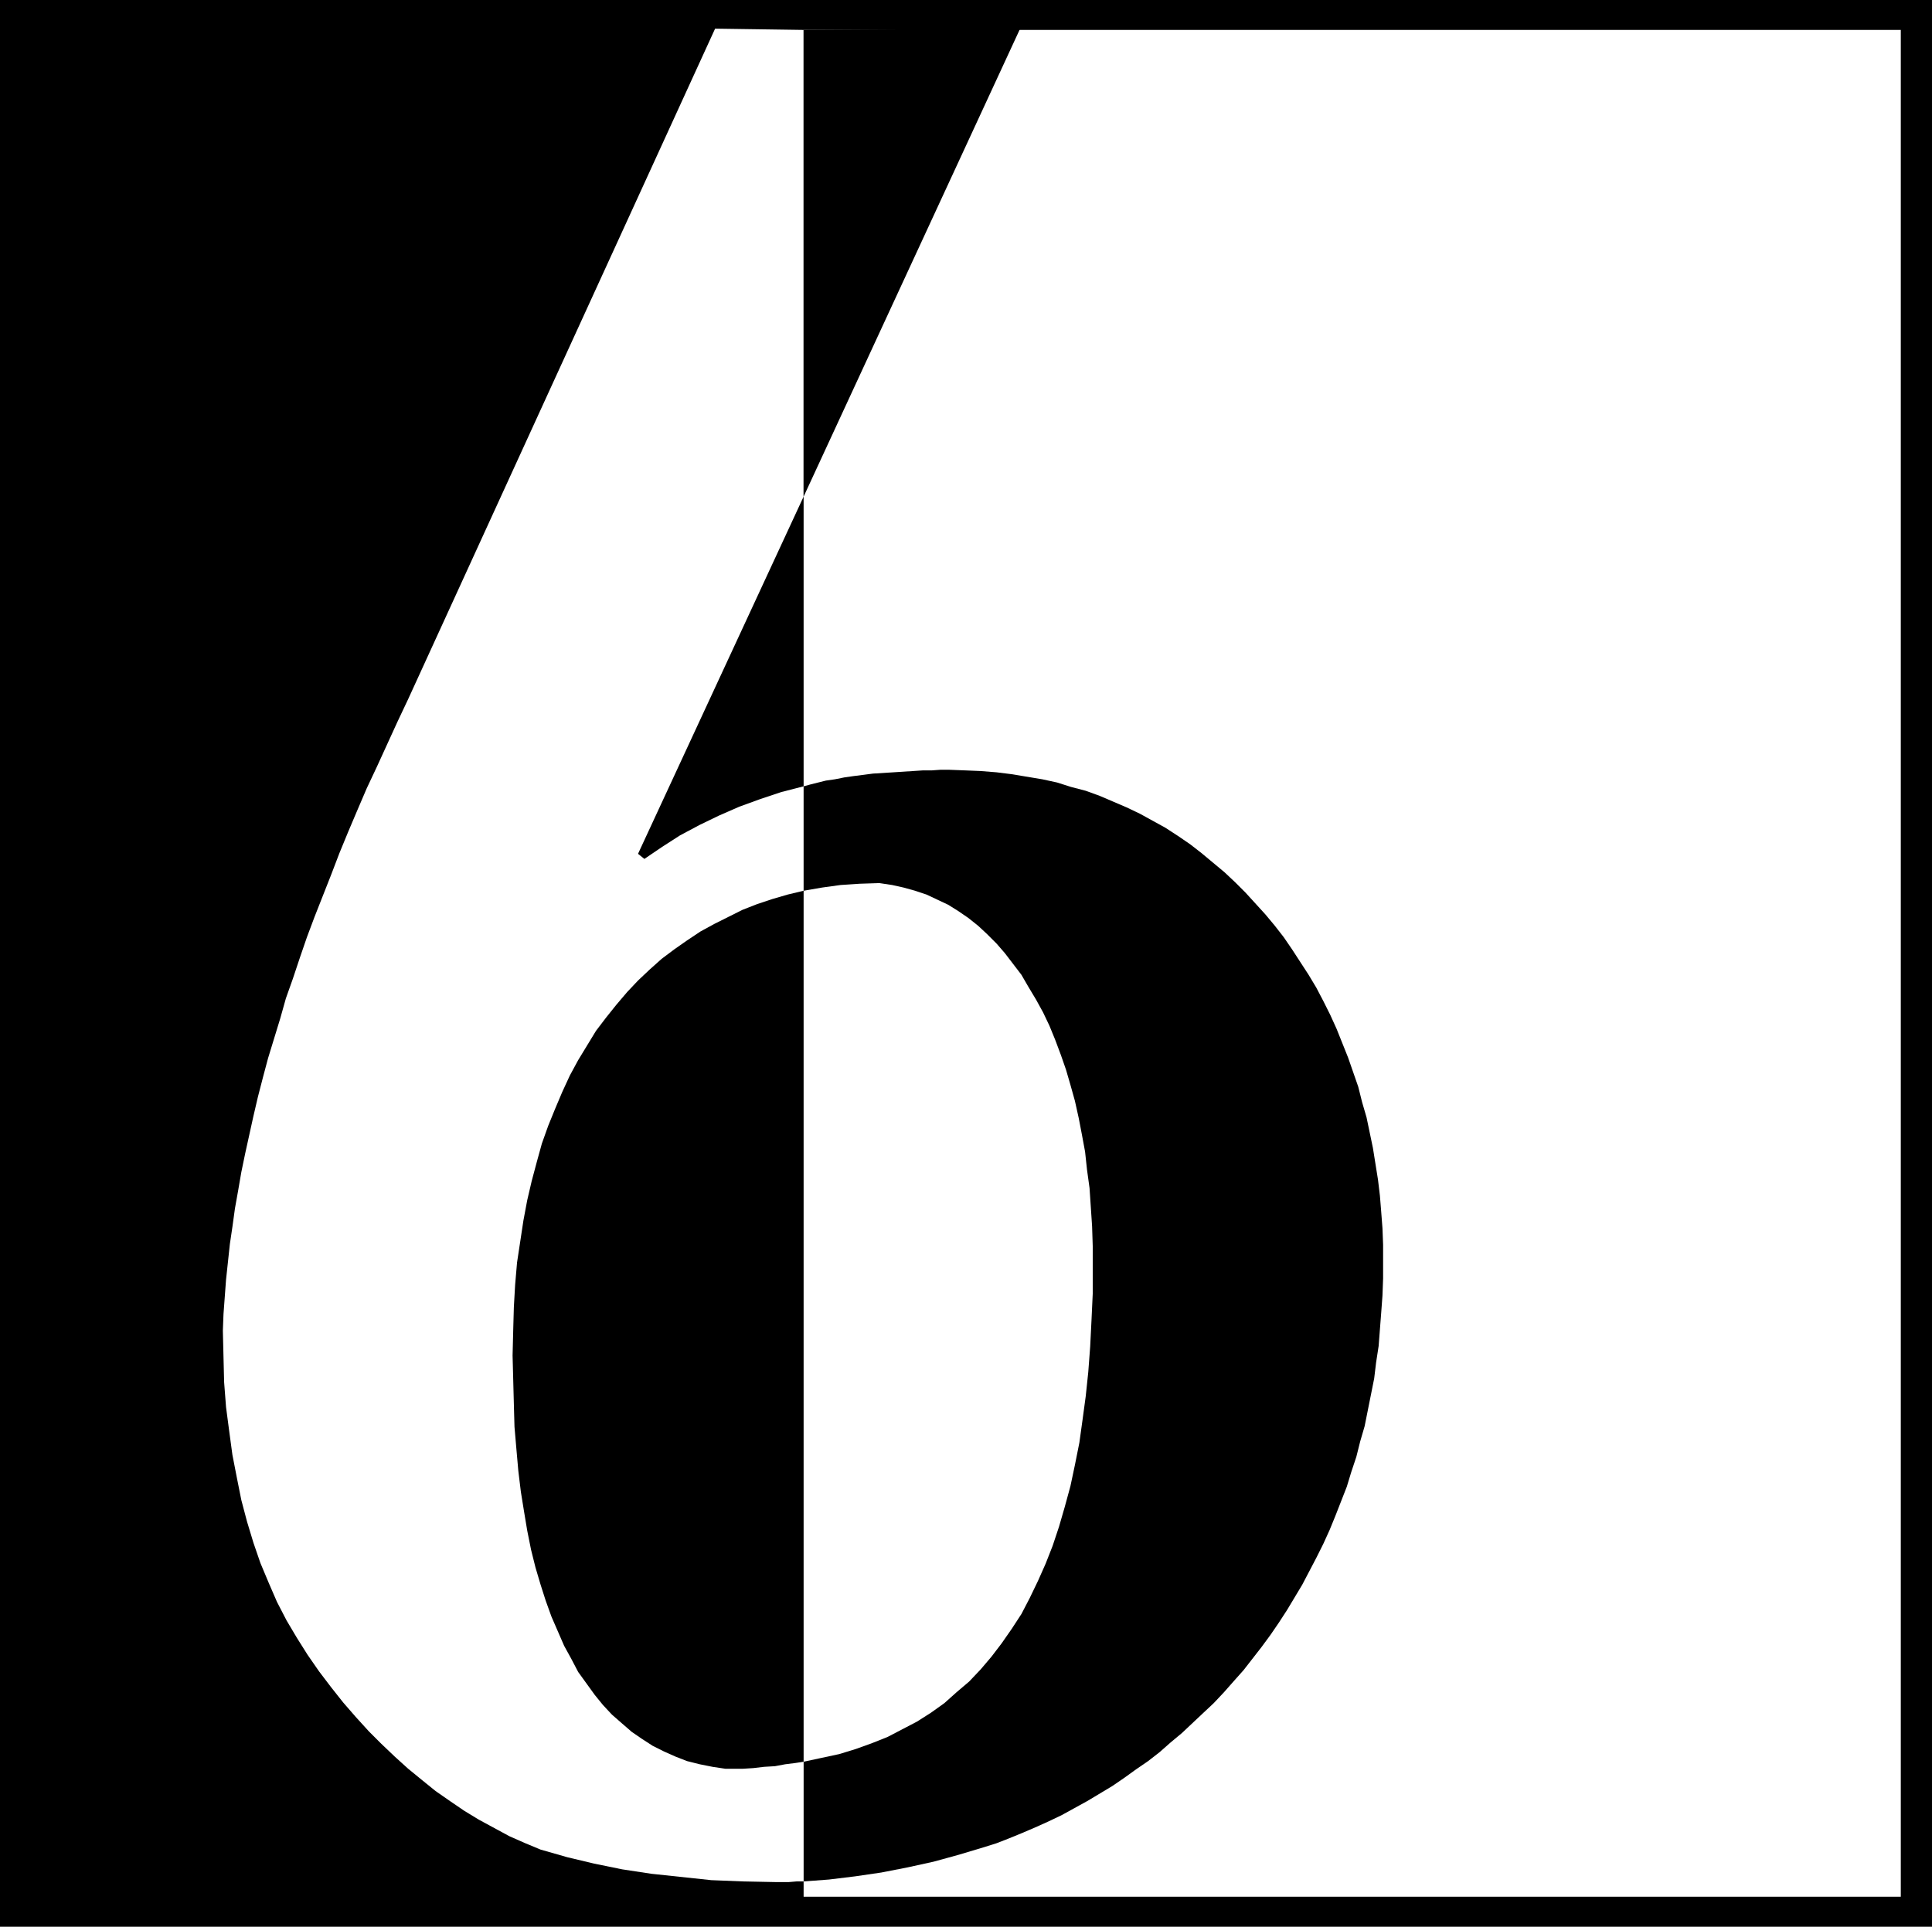
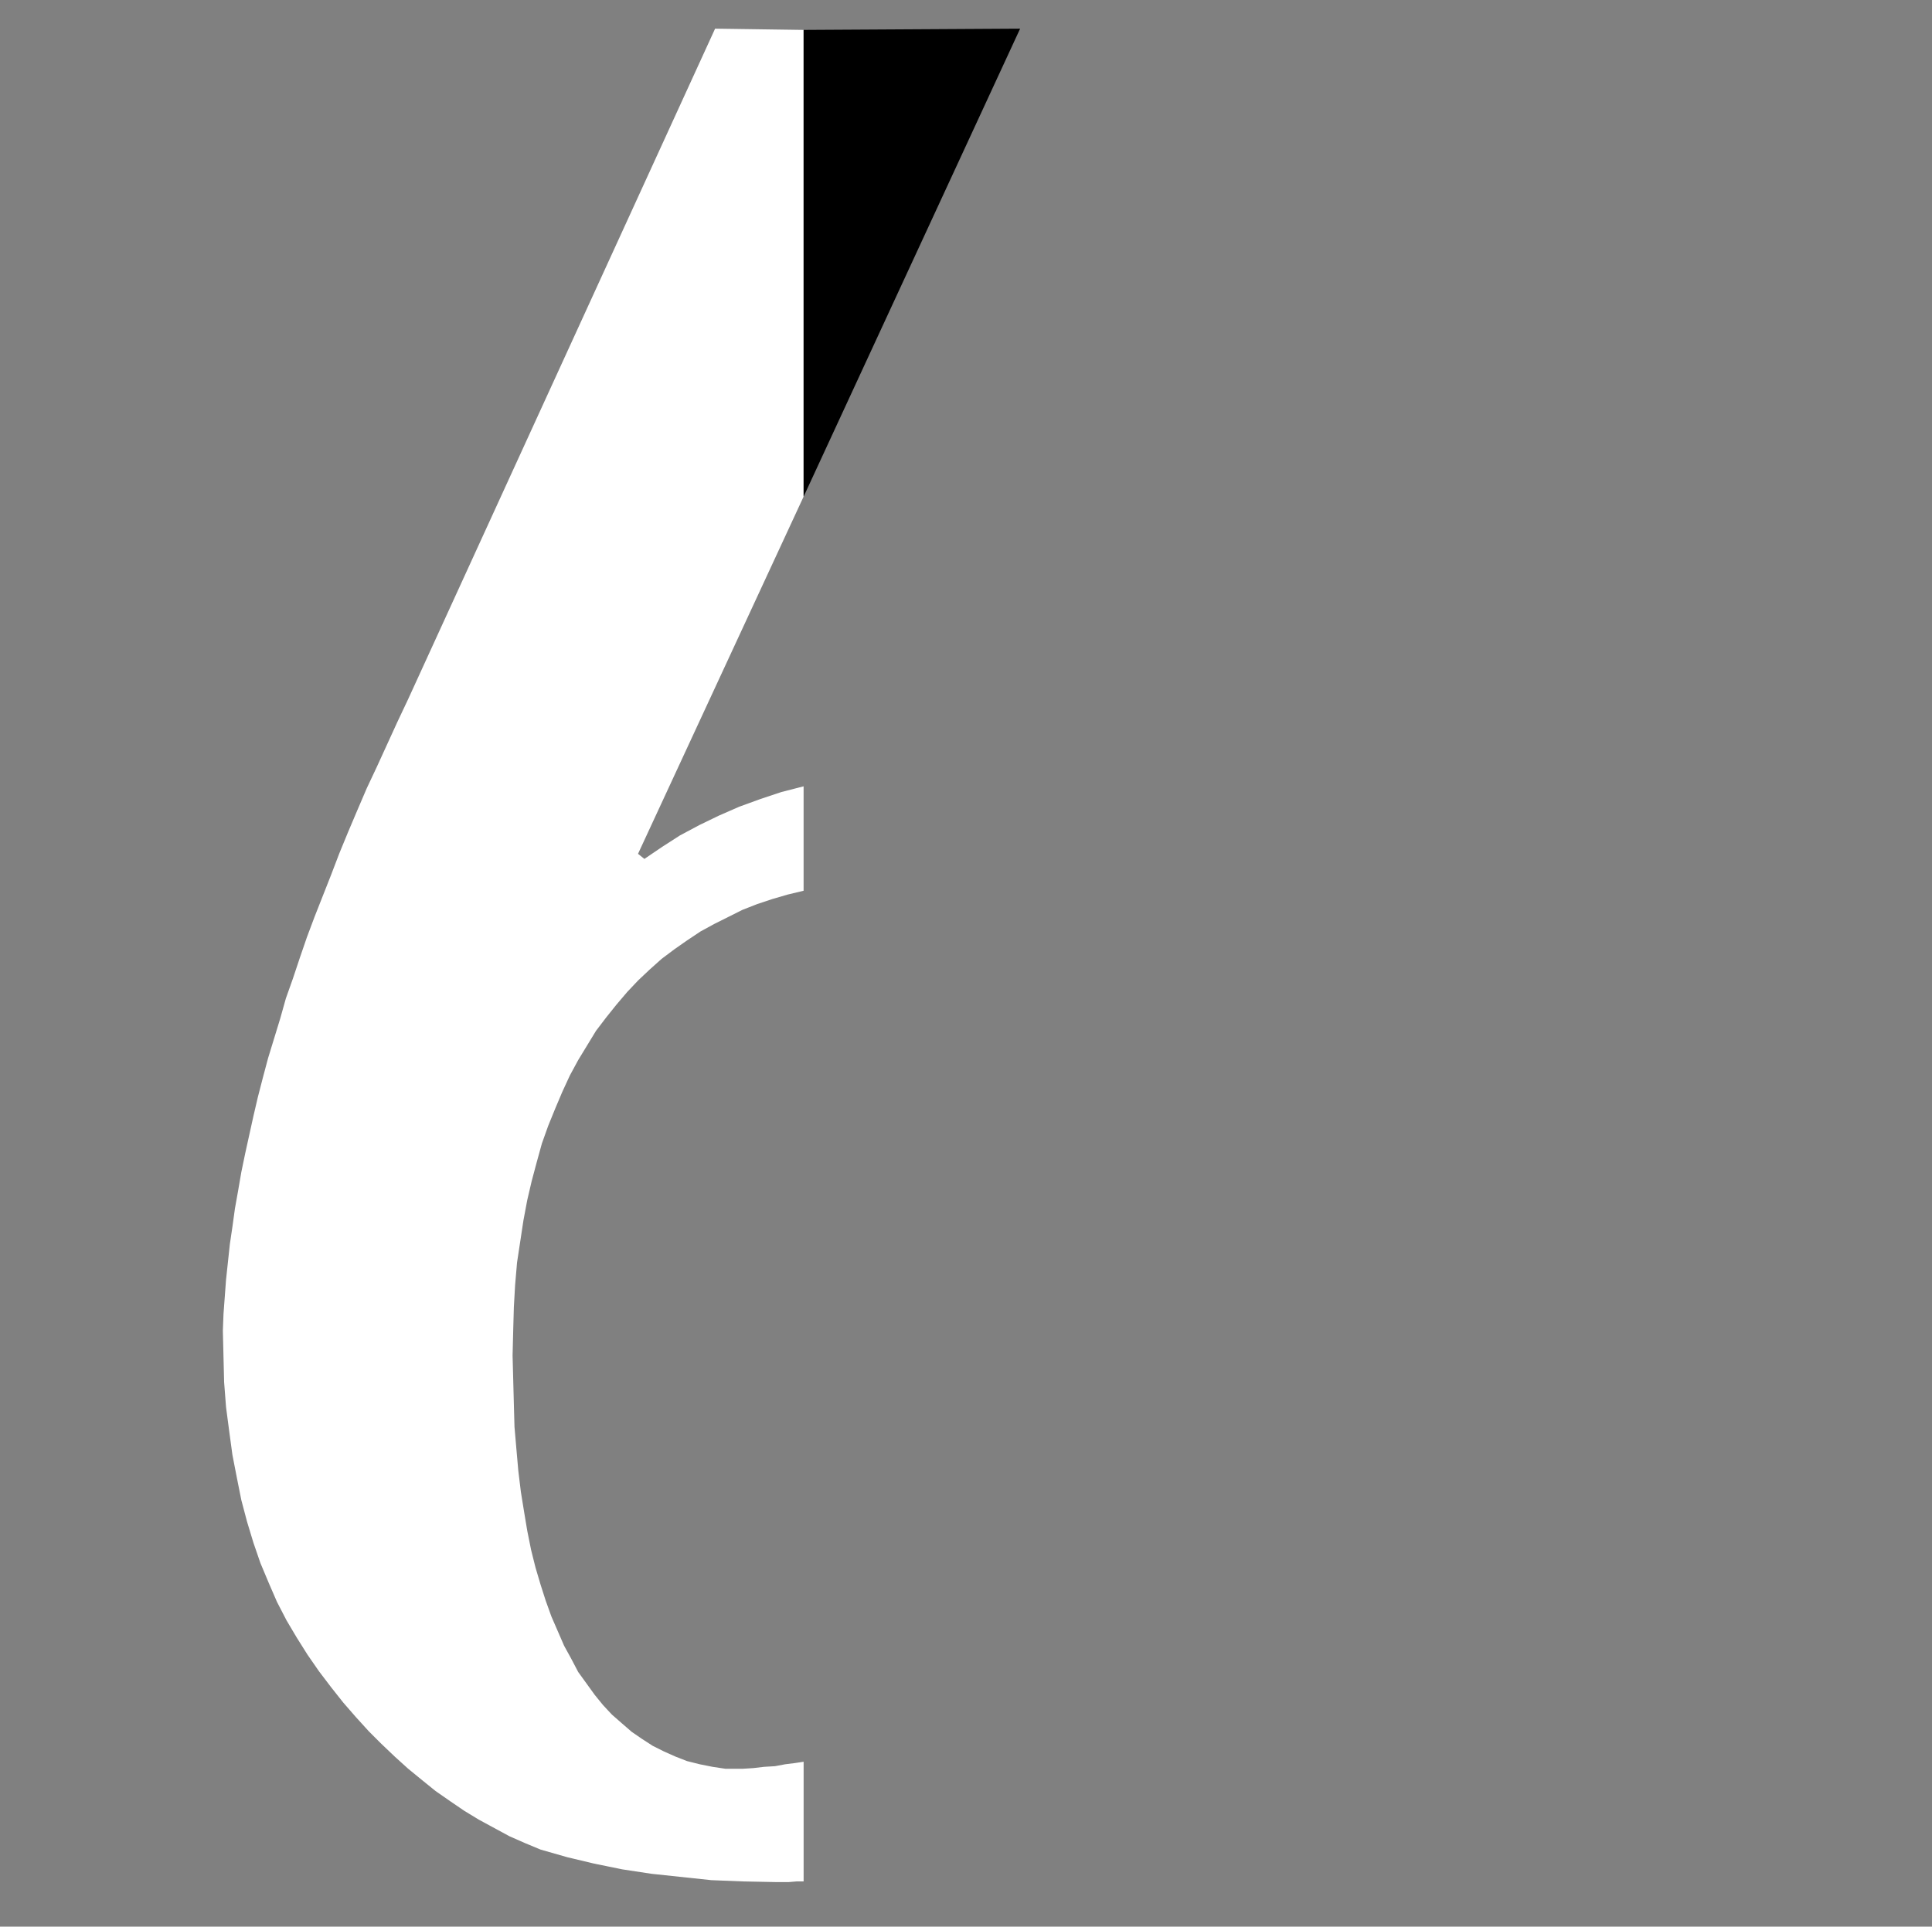
<svg xmlns="http://www.w3.org/2000/svg" xmlns:ns1="http://sodipodi.sourceforge.net/DTD/sodipodi-0.dtd" xmlns:ns2="http://www.inkscape.org/namespaces/inkscape" version="1.0" width="129.724mm" height="129.388mm" id="svg6" ns1:docname="Transposed 6.wmf">
  <rect width="100%" height="100%" fill="#808080" stroke="none" />
  <ns1:namedview id="namedview6" pagecolor="#ffffff" bordercolor="#000000" borderopacity="0.25" ns2:showpageshadow="2" ns2:pageopacity="0.0" ns2:pagecheckerboard="0" ns2:deskcolor="#d1d1d1" ns2:document-units="mm" />
  <defs id="defs1">
    <pattern id="WMFhbasepattern" patternUnits="userSpaceOnUse" width="6" height="6" x="0" y="0" />
  </defs>
-   <path style="fill:#000000;fill-opacity:1;fill-rule:evenodd;stroke:none" d="M 0,0 H 490.294 V 489.027 H 0 Z" id="path1" />
-   <path style="fill:#000000;fill-opacity:1;fill-rule:evenodd;stroke:none" d="M 7.595,7.596 H 203.939 V 481.431 H 7.595 Z" id="path2" />
-   <path style="fill:#ffffff;fill-opacity:1;fill-rule:evenodd;stroke:none" d="M 203.939,7.596 H 482.375 V 481.431 H 203.939 Z" id="path3" />
-   <path style="fill:#000000;fill-opacity:1;fill-rule:evenodd;stroke:none" d="m 203.939,447.17 v 30.382 l 6.464,-0.485 6.626,-0.808 6.626,-0.97 6.626,-1.293 6.626,-1.454 6.464,-1.778 6.464,-1.939 3.07,-0.97 2.909,-1.131 3.555,-1.454 3.394,-1.454 3.232,-1.454 3.394,-1.616 3.232,-1.778 3.232,-1.778 3.232,-1.939 3.232,-1.939 3.07,-2.101 2.909,-2.101 3.07,-2.101 2.909,-2.263 2.747,-2.424 2.909,-2.424 2.747,-2.586 2.747,-2.586 2.586,-2.424 2.586,-2.747 2.424,-2.747 2.586,-2.909 2.262,-2.909 2.262,-2.909 2.262,-3.071 2.101,-3.071 2.101,-3.232 1.939,-3.232 1.939,-3.232 1.778,-3.394 1.778,-3.394 1.778,-3.555 1.616,-3.555 1.454,-3.555 1.454,-3.717 1.454,-3.717 1.131,-3.717 1.293,-3.879 0.97,-3.879 1.131,-3.879 0.808,-4.04 0.808,-4.04 0.808,-4.04 0.485,-4.04 0.646,-4.202 0.323,-4.202 0.323,-4.202 0.323,-4.363 0.162,-4.363 v -4.363 -4.202 l -0.162,-4.202 -0.323,-4.202 -0.323,-4.04 -0.485,-4.04 -0.646,-4.04 -0.646,-4.04 -0.808,-3.879 -0.808,-3.879 -1.131,-3.879 -0.97,-3.879 -1.293,-3.717 -1.293,-3.717 -2.909,-7.272 -1.616,-3.555 -1.778,-3.555 -1.778,-3.394 -1.939,-3.232 -2.101,-3.232 -2.101,-3.232 -2.101,-3.071 -2.262,-2.909 -2.424,-2.909 -5.01,-5.495 -2.586,-2.586 -2.747,-2.586 -2.909,-2.424 -2.909,-2.424 -2.909,-2.263 -3.07,-2.101 -3.232,-2.101 -3.232,-1.778 -3.232,-1.778 -3.394,-1.616 -3.394,-1.454 -3.394,-1.454 -3.555,-1.293 -3.717,-0.97 -3.555,-1.131 -3.717,-0.808 -3.878,-0.646 -3.878,-0.646 -3.878,-0.485 -4.04,-0.323 -3.878,-0.162 -4.202,-0.162 h -2.101 l -2.262,0.162 h -2.262 l -2.424,0.162 -5.01,0.323 -5.171,0.323 -5.01,0.646 -2.262,0.323 -2.424,0.485 -2.262,0.323 -1.939,0.485 -1.939,0.485 -1.778,0.485 v 26.504 l 4.686,-0.808 4.686,-0.646 4.848,-0.323 5.01,-0.162 3.232,0.485 2.909,0.646 2.909,0.808 2.909,0.97 2.747,1.293 2.747,1.293 2.586,1.616 2.586,1.778 2.424,1.939 2.262,2.101 2.424,2.424 2.101,2.424 2.101,2.747 2.101,2.747 1.778,3.071 1.939,3.232 1.778,3.232 1.616,3.394 1.454,3.555 1.454,3.879 1.293,3.717 1.131,3.879 1.131,4.04 0.97,4.363 0.808,4.202 0.808,4.363 0.485,4.525 0.646,4.687 0.323,4.848 0.323,4.848 0.162,5.01 v 5.171 6.949 l -0.323,6.949 -0.323,6.464 -0.485,6.464 -0.646,6.141 -0.808,5.98 -0.808,5.818 -1.131,5.656 -1.131,5.333 -1.454,5.333 -1.454,5.01 -1.616,4.848 -1.778,4.525 -1.939,4.363 -2.101,4.363 -2.101,4.04 -2.424,3.717 -2.586,3.717 -2.586,3.394 -2.747,3.232 -2.909,3.071 -3.232,2.747 -3.07,2.747 -3.394,2.424 -3.555,2.263 -3.717,1.939 -3.717,1.939 -4.04,1.616 -4.04,1.454 -4.202,1.293 -4.525,0.97 z" id="path4" />
  <path style="fill:#ffffff;fill-opacity:1;fill-rule:evenodd;stroke:none" d="m 203.939,477.552 v -30.382 l -2.101,0.323 -2.586,0.323 -2.586,0.485 -2.747,0.162 -2.747,0.323 -2.586,0.162 h -2.424 -2.101 l -3.232,-0.485 -3.232,-0.646 -3.232,-0.808 -2.909,-1.131 -2.909,-1.293 -2.909,-1.454 -2.747,-1.778 -2.586,-1.778 -2.424,-2.101 -2.586,-2.263 -2.262,-2.424 -2.101,-2.586 -2.101,-2.909 -2.101,-2.909 -1.778,-3.394 -1.778,-3.232 -1.616,-3.717 -1.616,-3.717 -1.454,-4.04 -1.293,-4.04 -1.293,-4.363 -1.131,-4.525 -0.97,-4.848 -0.808,-4.848 -0.808,-5.01 -0.646,-5.333 -0.485,-5.495 -0.485,-5.656 -0.162,-5.818 -0.162,-6.141 -0.162,-6.141 0.162,-6.464 0.162,-5.818 0.323,-5.656 0.485,-5.656 0.808,-5.333 0.808,-5.333 0.97,-5.171 1.131,-4.848 1.293,-4.848 1.293,-4.687 1.616,-4.525 1.778,-4.363 1.778,-4.202 1.939,-4.202 2.101,-3.879 2.262,-3.717 2.262,-3.717 2.586,-3.394 2.586,-3.232 2.747,-3.232 2.747,-2.909 2.909,-2.747 3.07,-2.747 3.232,-2.424 3.232,-2.263 3.394,-2.263 3.555,-1.939 3.555,-1.778 3.555,-1.778 3.717,-1.454 3.878,-1.293 3.878,-1.131 4.04,-0.97 v -26.504 l -5.656,1.454 -5.333,1.778 -5.333,1.939 -5.171,2.263 -5.01,2.424 -4.848,2.586 -4.525,2.909 -4.525,3.071 -1.616,-1.293 42.016,-90.662 V 7.596 L 181.477,7.272 103.585,177.446 l -2.747,5.818 -2.586,5.656 -2.586,5.656 -2.586,5.495 -2.424,5.656 -2.262,5.333 -2.262,5.495 -2.101,5.495 -2.101,5.333 -2.101,5.333 -1.939,5.171 -1.778,5.171 -1.778,5.333 -1.778,5.01 -1.454,5.171 -3.07,10.02 -1.293,4.848 -1.293,5.01 -1.131,4.848 -2.101,9.535 -0.97,4.687 -0.808,4.687 -0.808,4.525 -0.646,4.687 -0.646,4.363 -0.97,9.05 -0.646,8.727 -0.162,4.202 0.162,6.626 0.162,6.464 0.485,6.303 0.808,6.141 0.808,5.98 1.131,5.818 1.131,5.656 1.454,5.495 1.616,5.333 1.778,5.171 2.101,5.01 2.101,4.848 2.424,4.687 2.586,4.363 2.747,4.363 2.909,4.202 3.07,4.04 3.07,3.879 3.232,3.717 3.232,3.555 3.232,3.232 3.394,3.232 3.394,3.071 3.555,2.909 3.394,2.747 3.717,2.586 3.555,2.424 3.717,2.263 3.878,2.101 3.878,2.101 4.04,1.778 3.878,1.616 6.787,1.939 6.787,1.616 7.11,1.454 7.434,1.131 7.595,0.808 7.595,0.808 8.08,0.323 8.08,0.162 h 3.555 l 1.939,-0.162 z" id="path5" />
  <path style="fill:#000000;fill-opacity:1;fill-rule:evenodd;stroke:none" d="M 203.939,126.054 V 7.596 l 54.944,-0.323 z" id="path6" />
</svg>